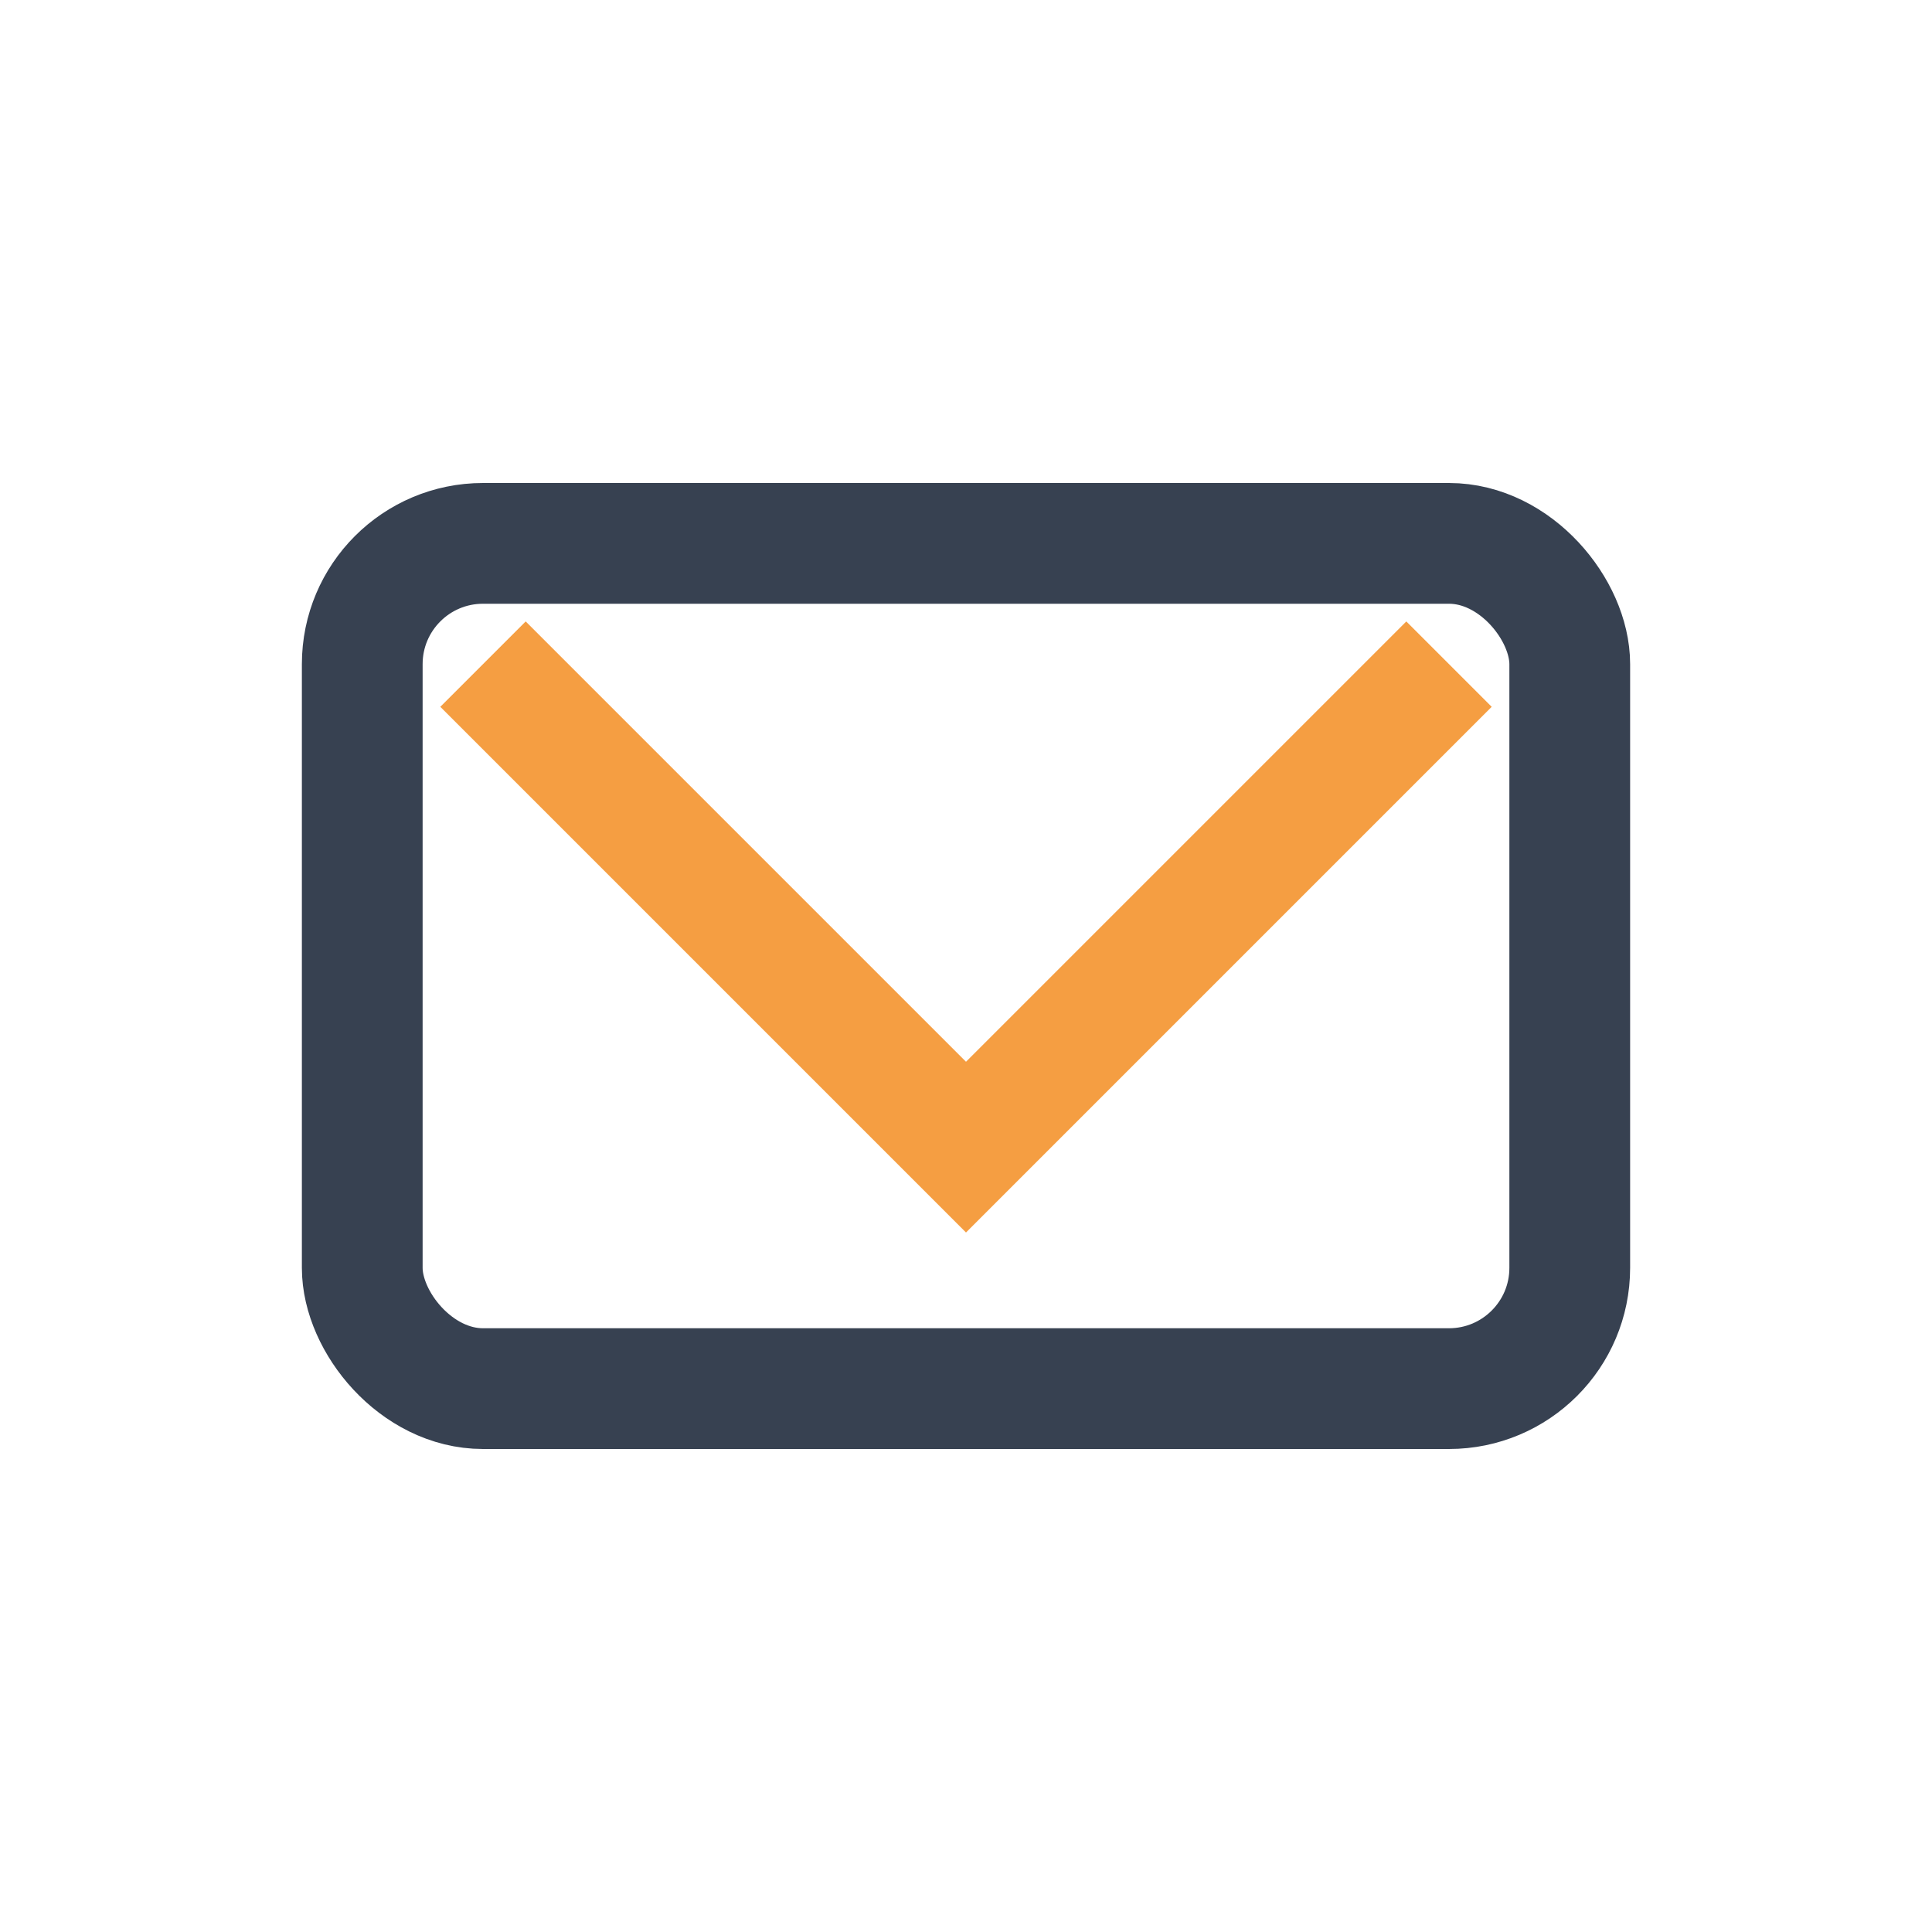
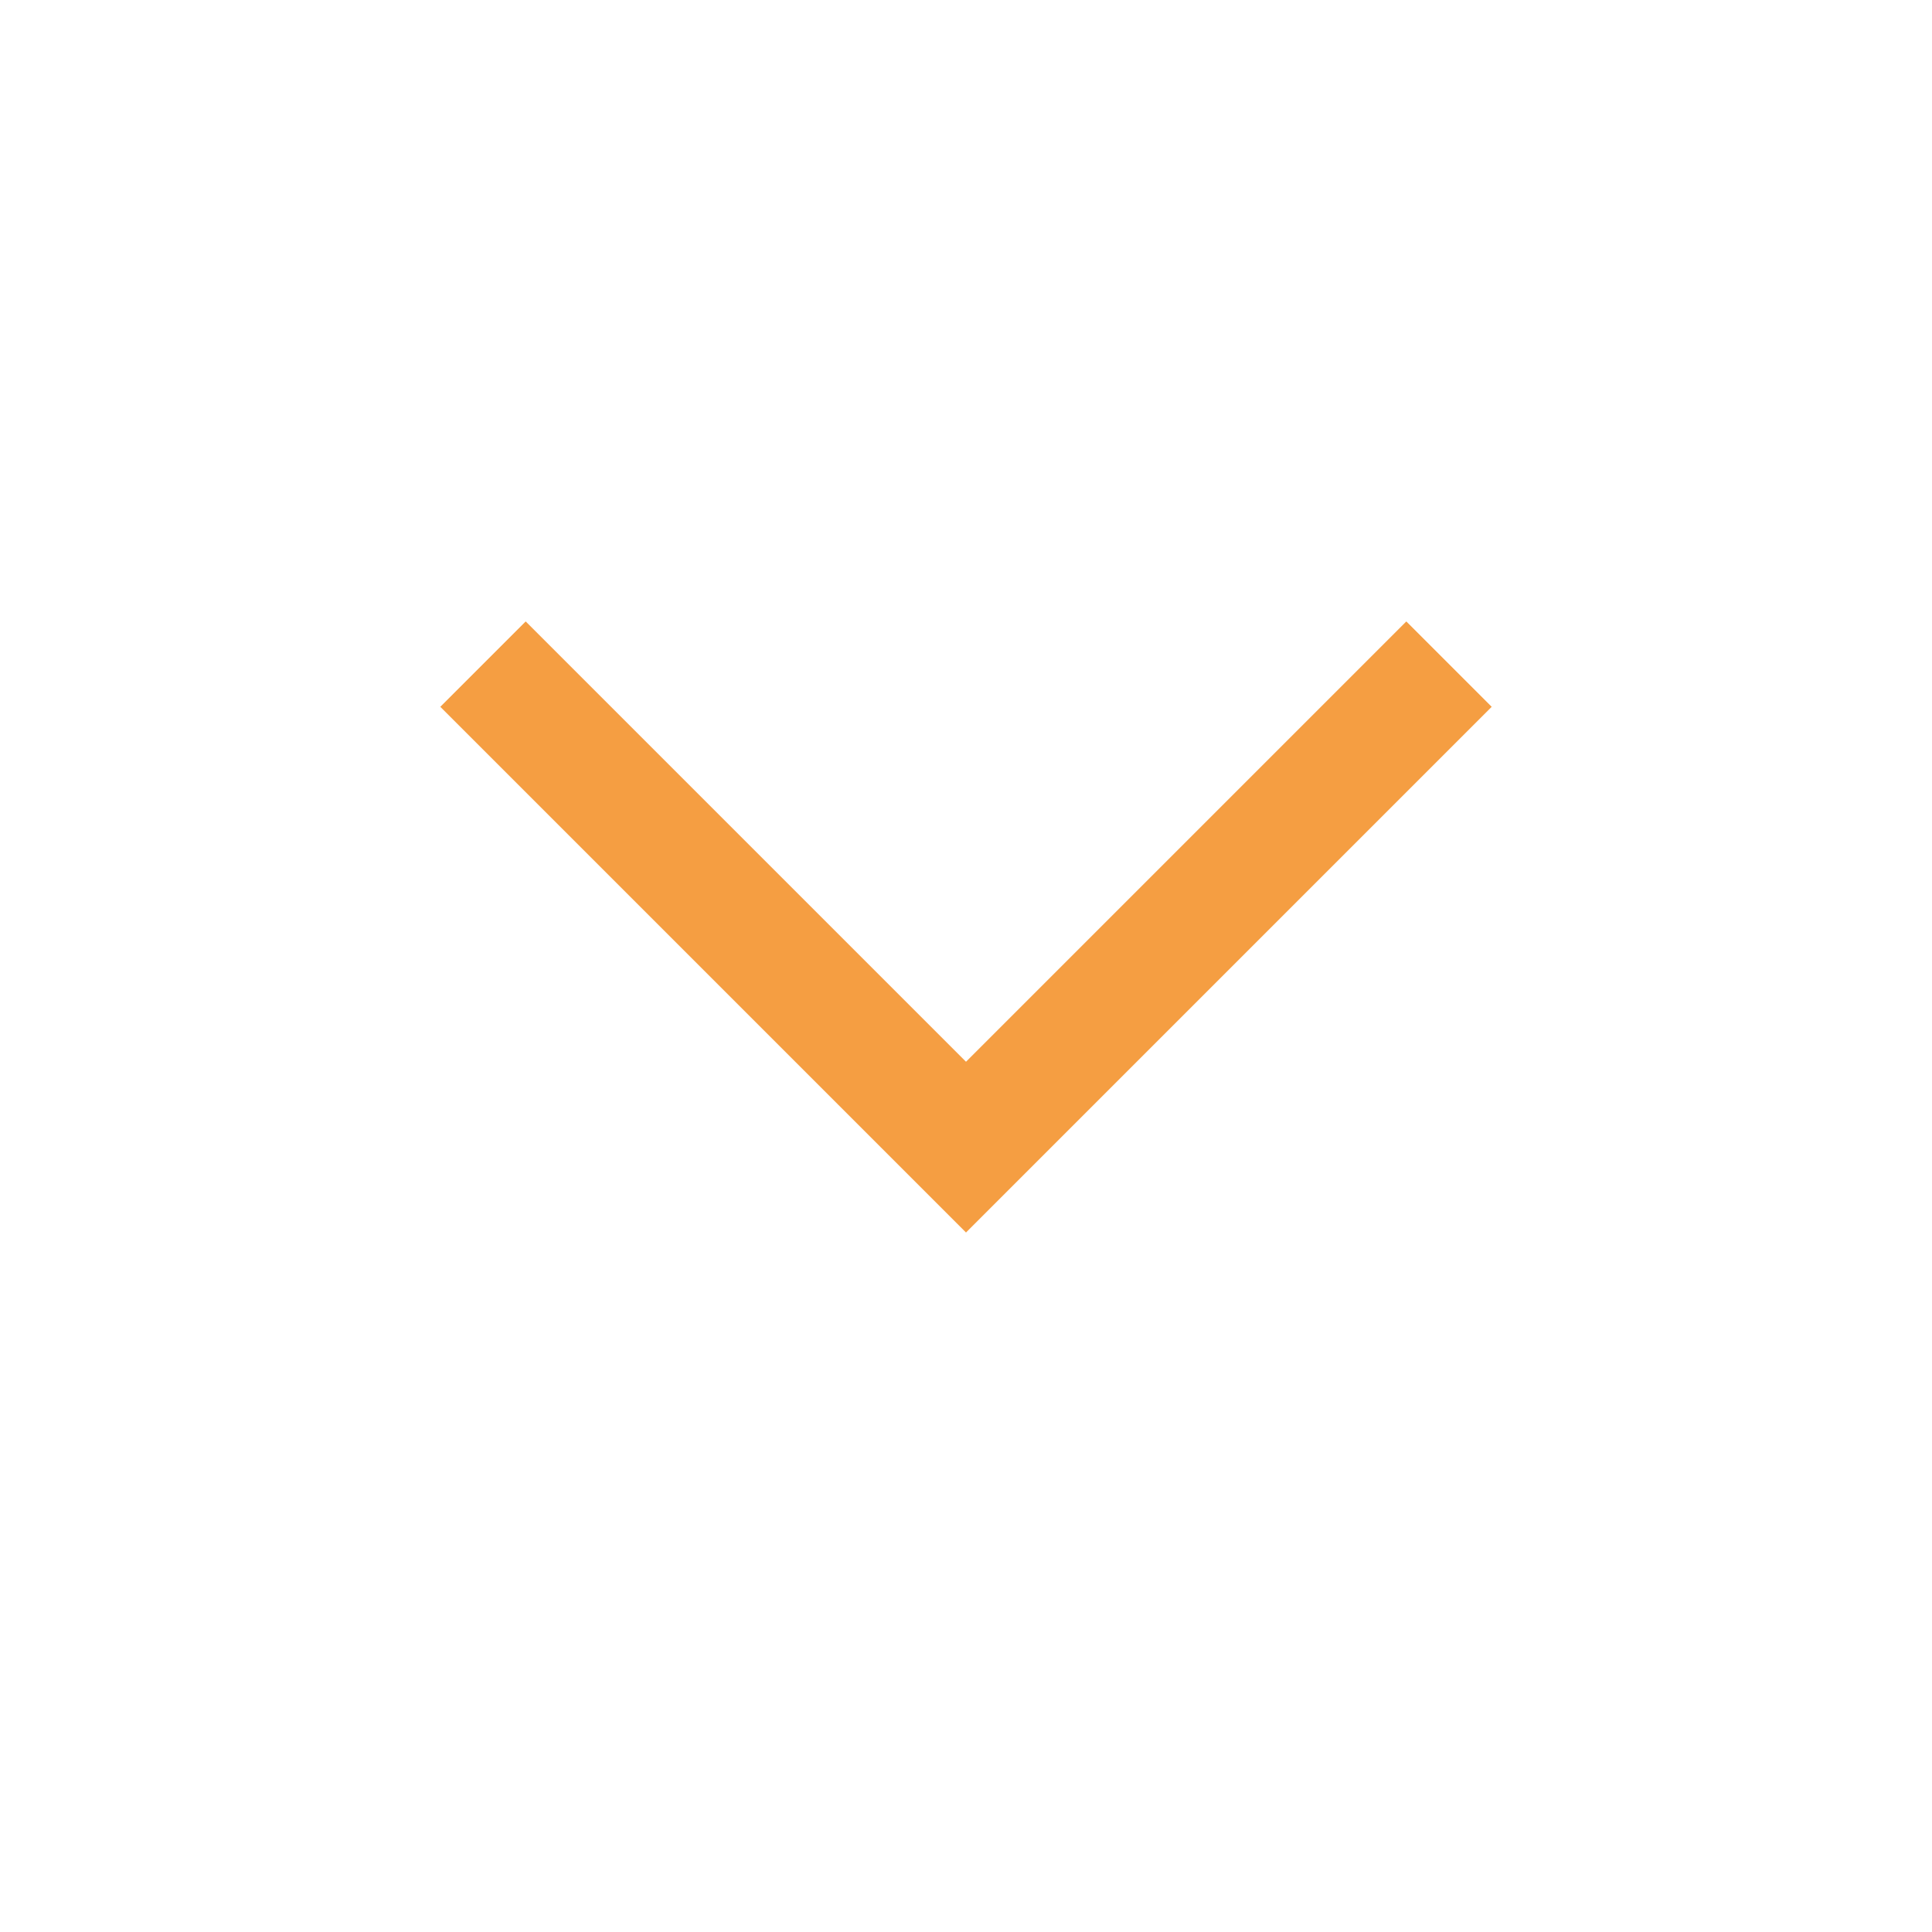
<svg xmlns="http://www.w3.org/2000/svg" width="32" height="32" viewBox="0 0 32 32">
-   <rect x="6" y="9" width="20" height="14" rx="2" fill="none" stroke="#374151" stroke-width="2" />
  <polyline points="8,11 16,19 24,11" fill="none" stroke="#F59E42" stroke-width="2" />
</svg>